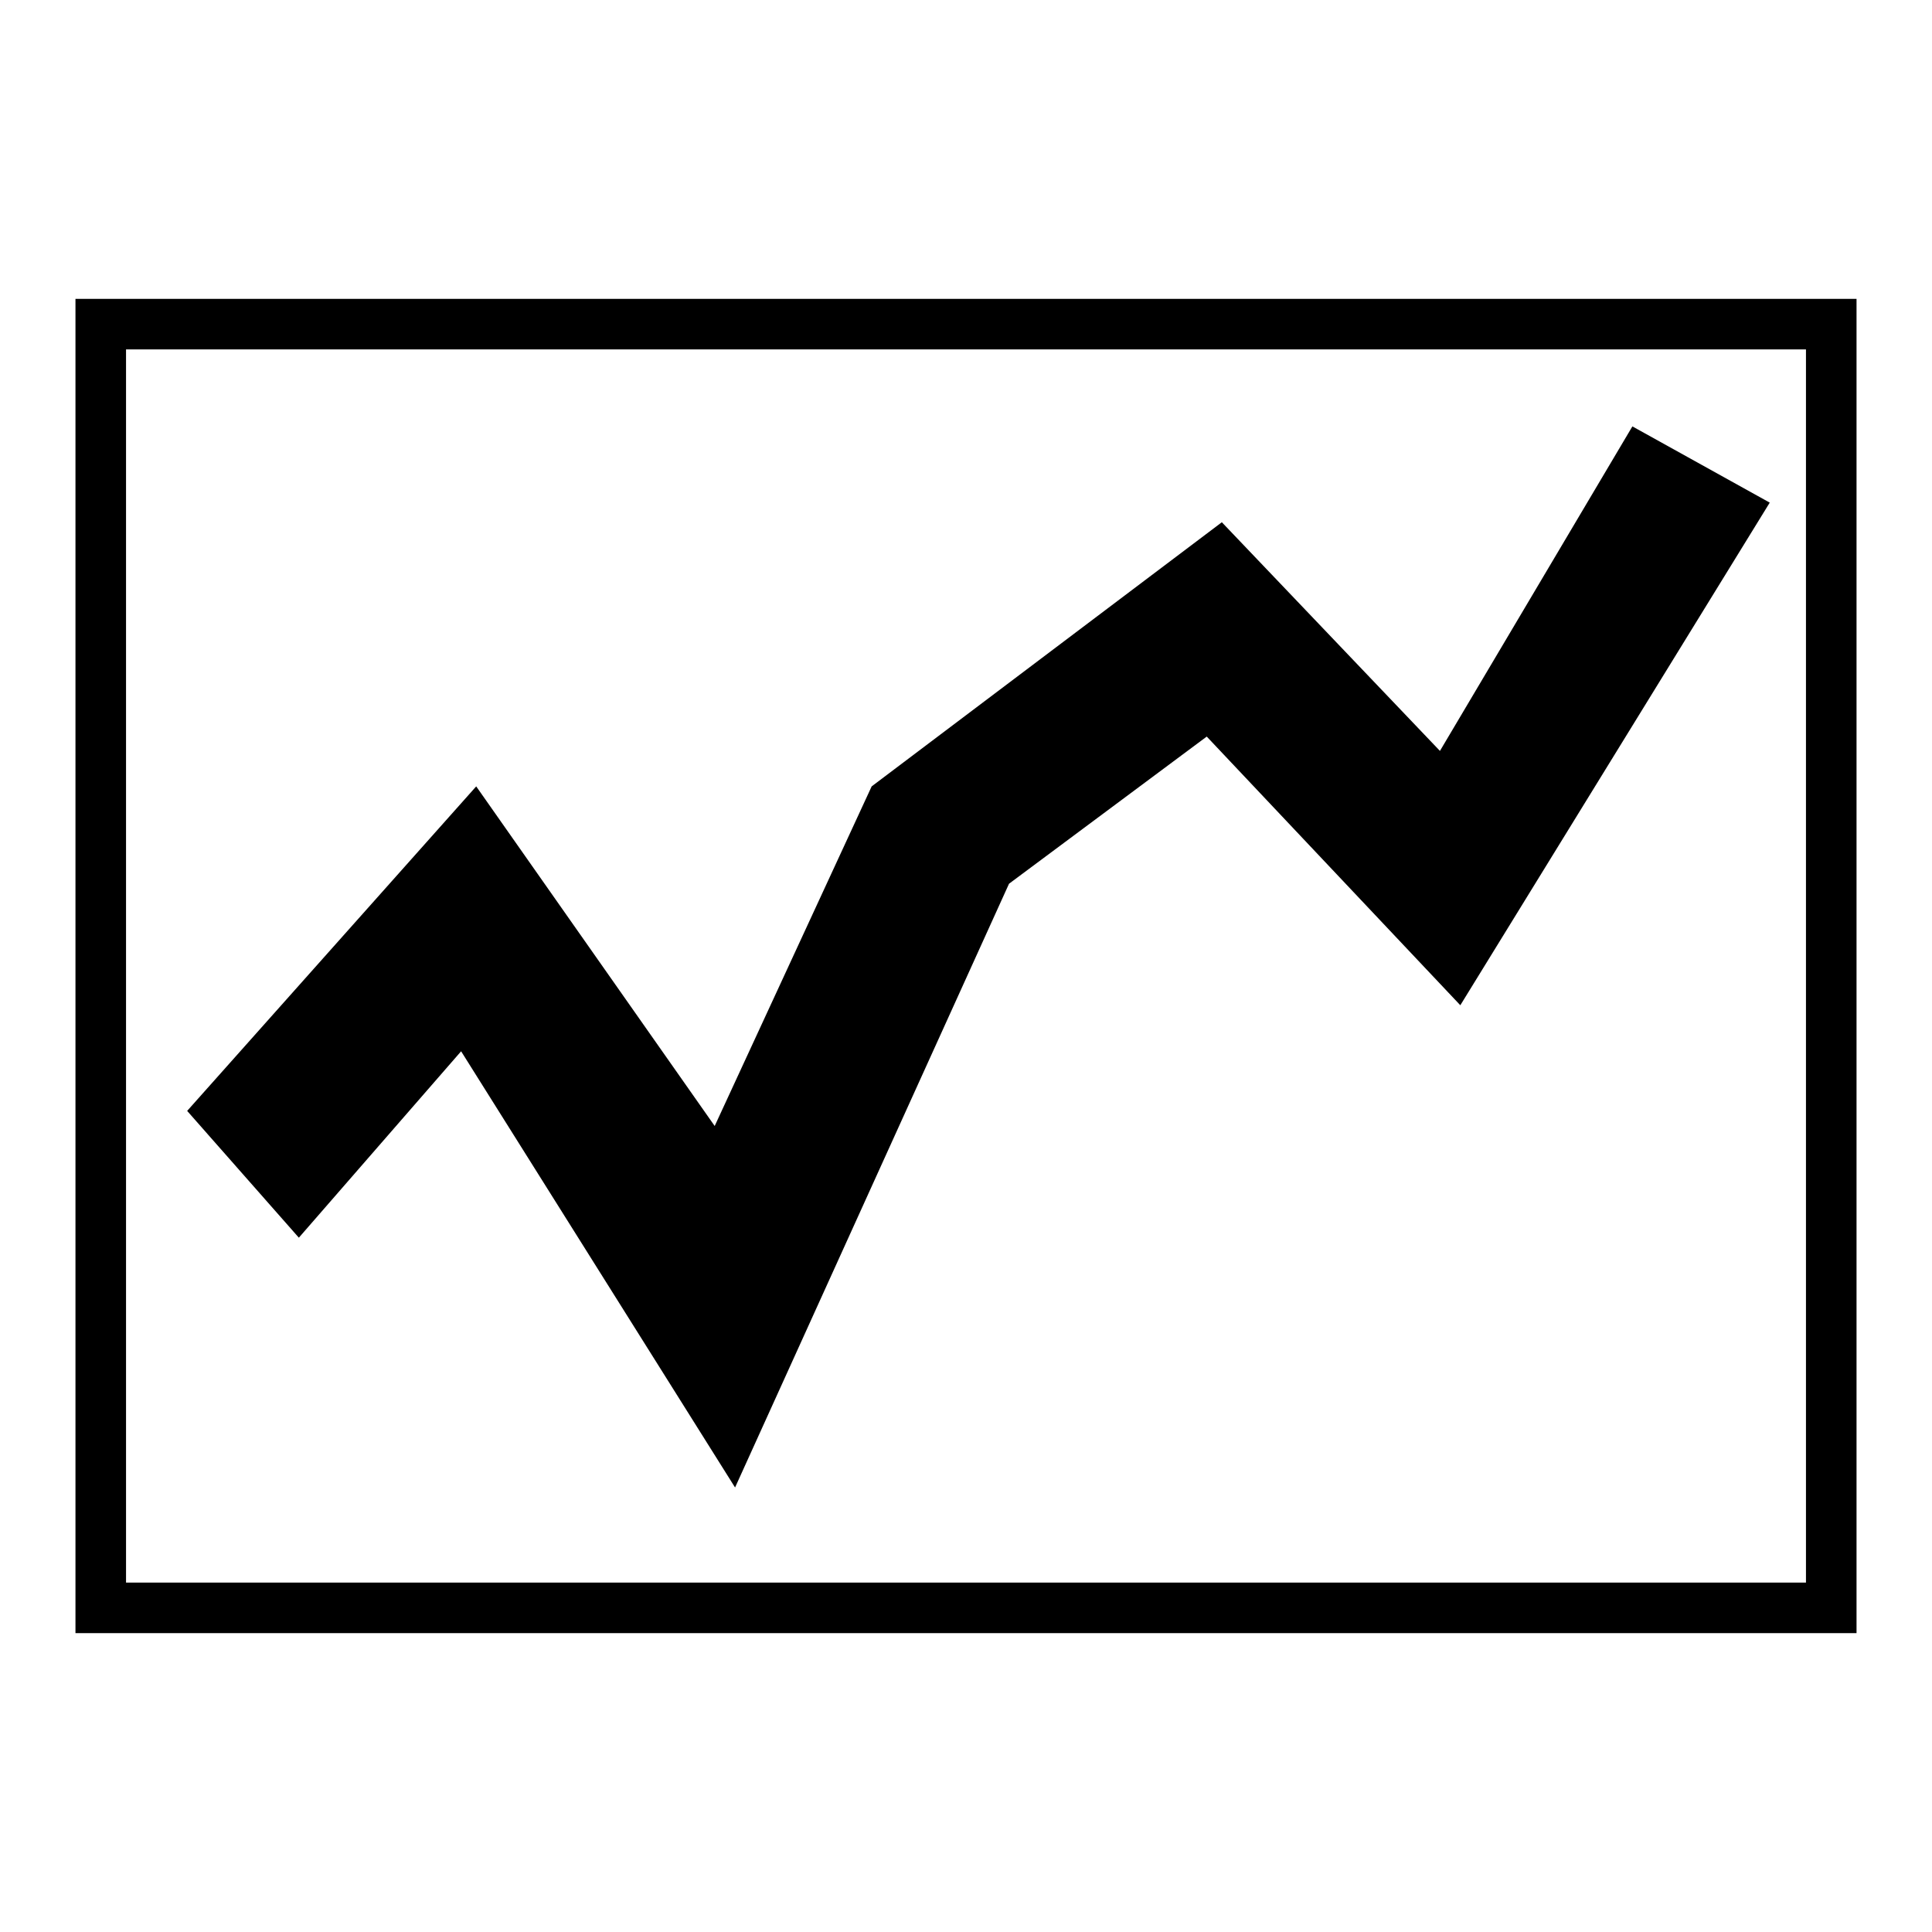
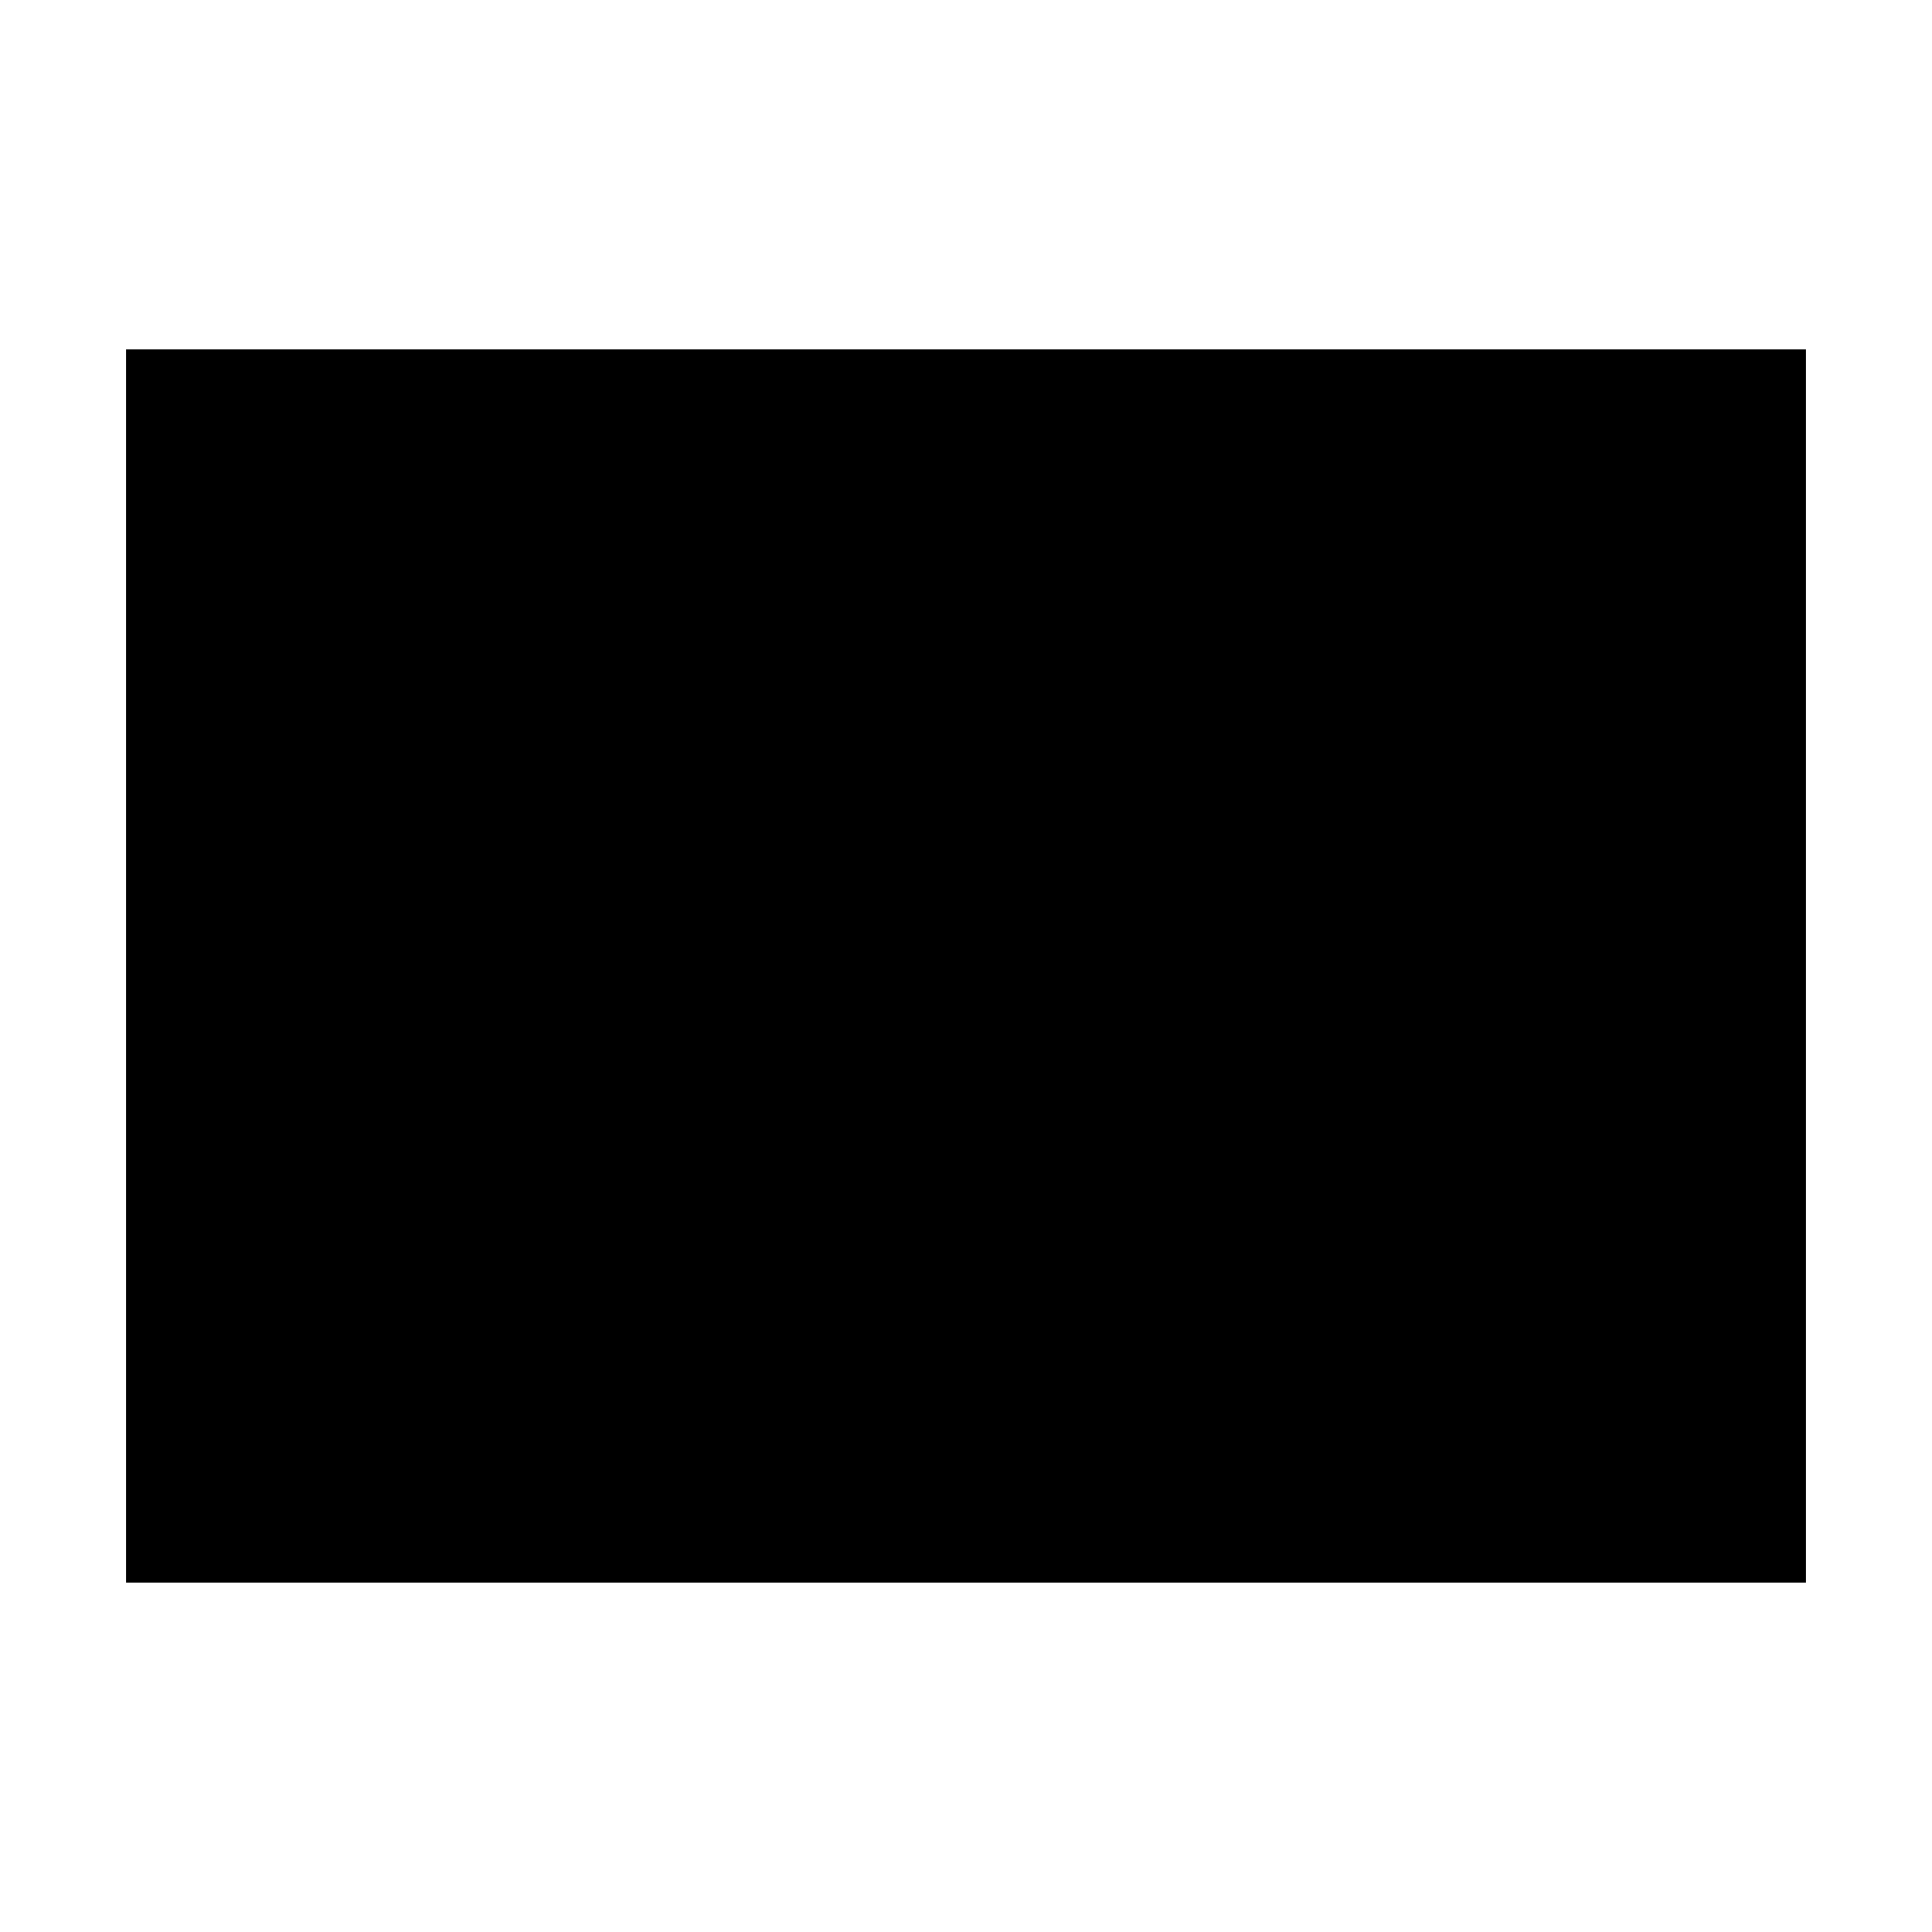
<svg xmlns="http://www.w3.org/2000/svg" version="1.1" x="0px" y="0px" viewBox="0 0 256 256" enable-background="new 0 0 256 256" xml:space="preserve">
  <g>
-     <path fill="#000000" d="M10,39.6v176.8h236V39.6H10z M239.9,209.7H16.7V46.3h222.6v163.4H239.9z M24.8,147.2l38.3-43l31.6,45 l20.8-45l46.4-35l28.9,30.3l25.5-43l18.2,10.1l-41,66.6l-33.6-35.6l-26.2,19.5l-36.3,80l-36.3-57.8L39.6,164L24.8,147.2z" />
+     <path fill="#000000" d="M10,39.6v176.8h236H10z M239.9,209.7H16.7V46.3h222.6v163.4H239.9z M24.8,147.2l38.3-43l31.6,45 l20.8-45l46.4-35l28.9,30.3l25.5-43l18.2,10.1l-41,66.6l-33.6-35.6l-26.2,19.5l-36.3,80l-36.3-57.8L39.6,164L24.8,147.2z" />
  </g>
</svg>